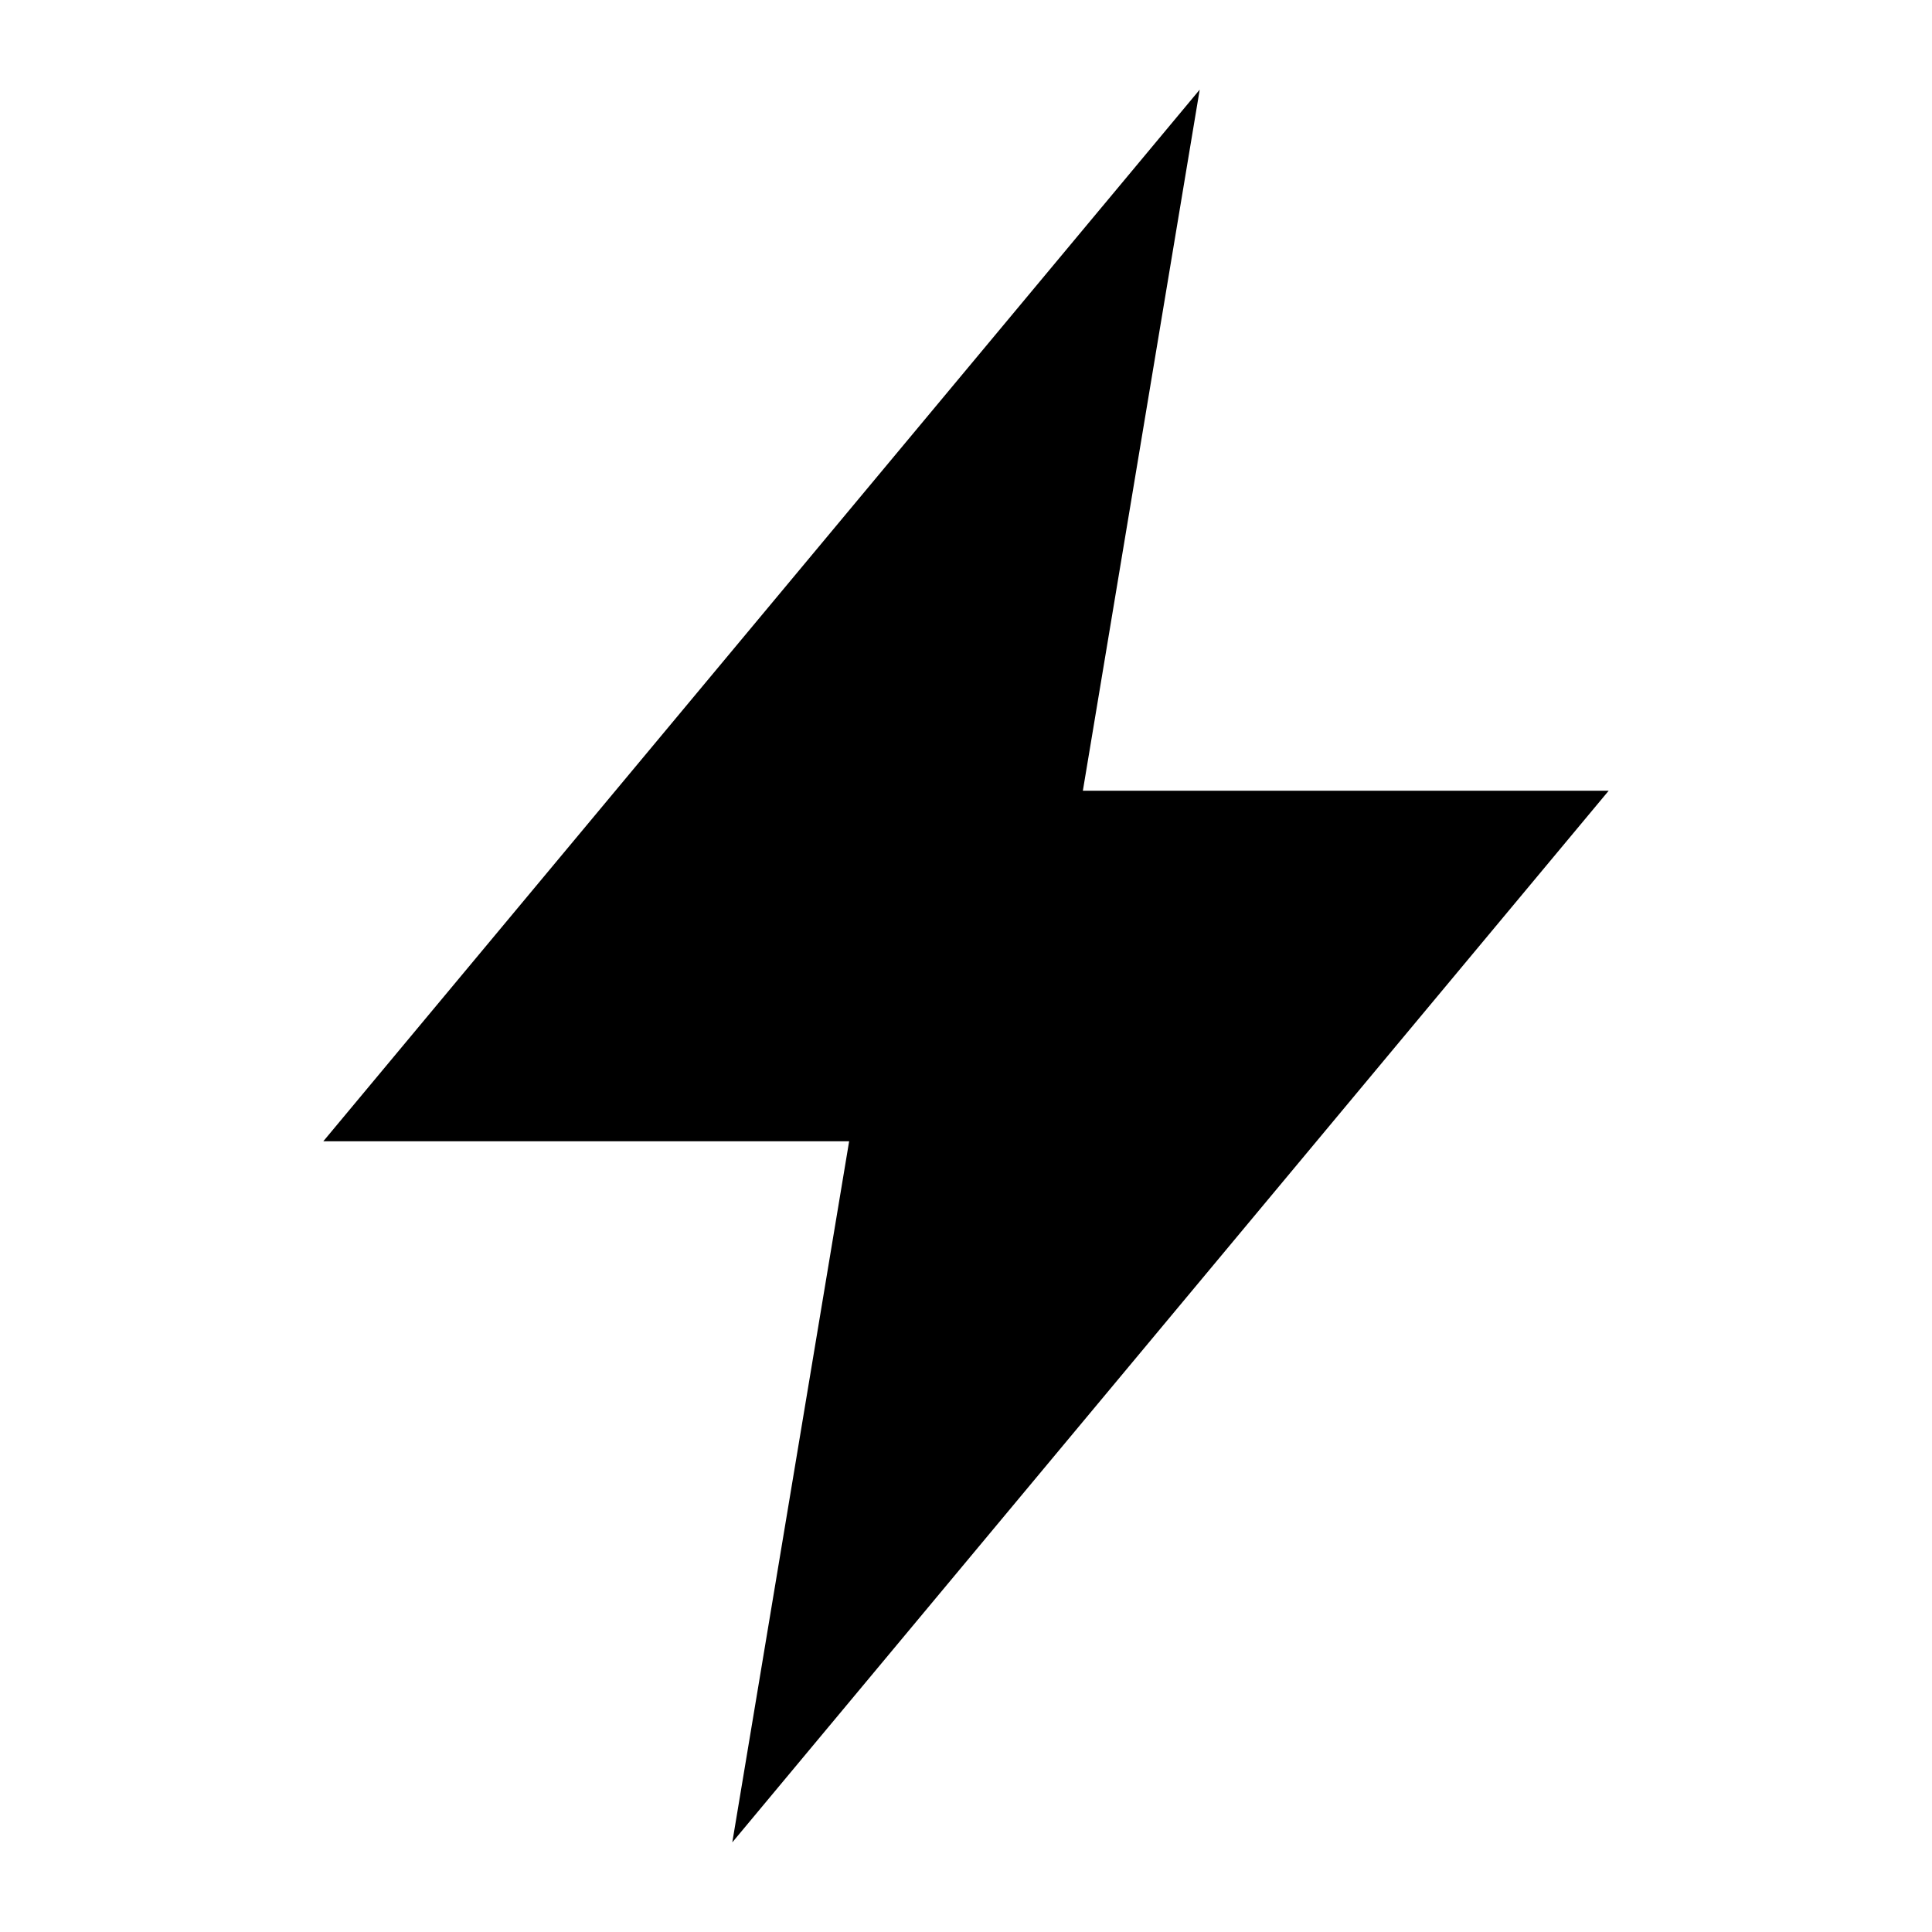
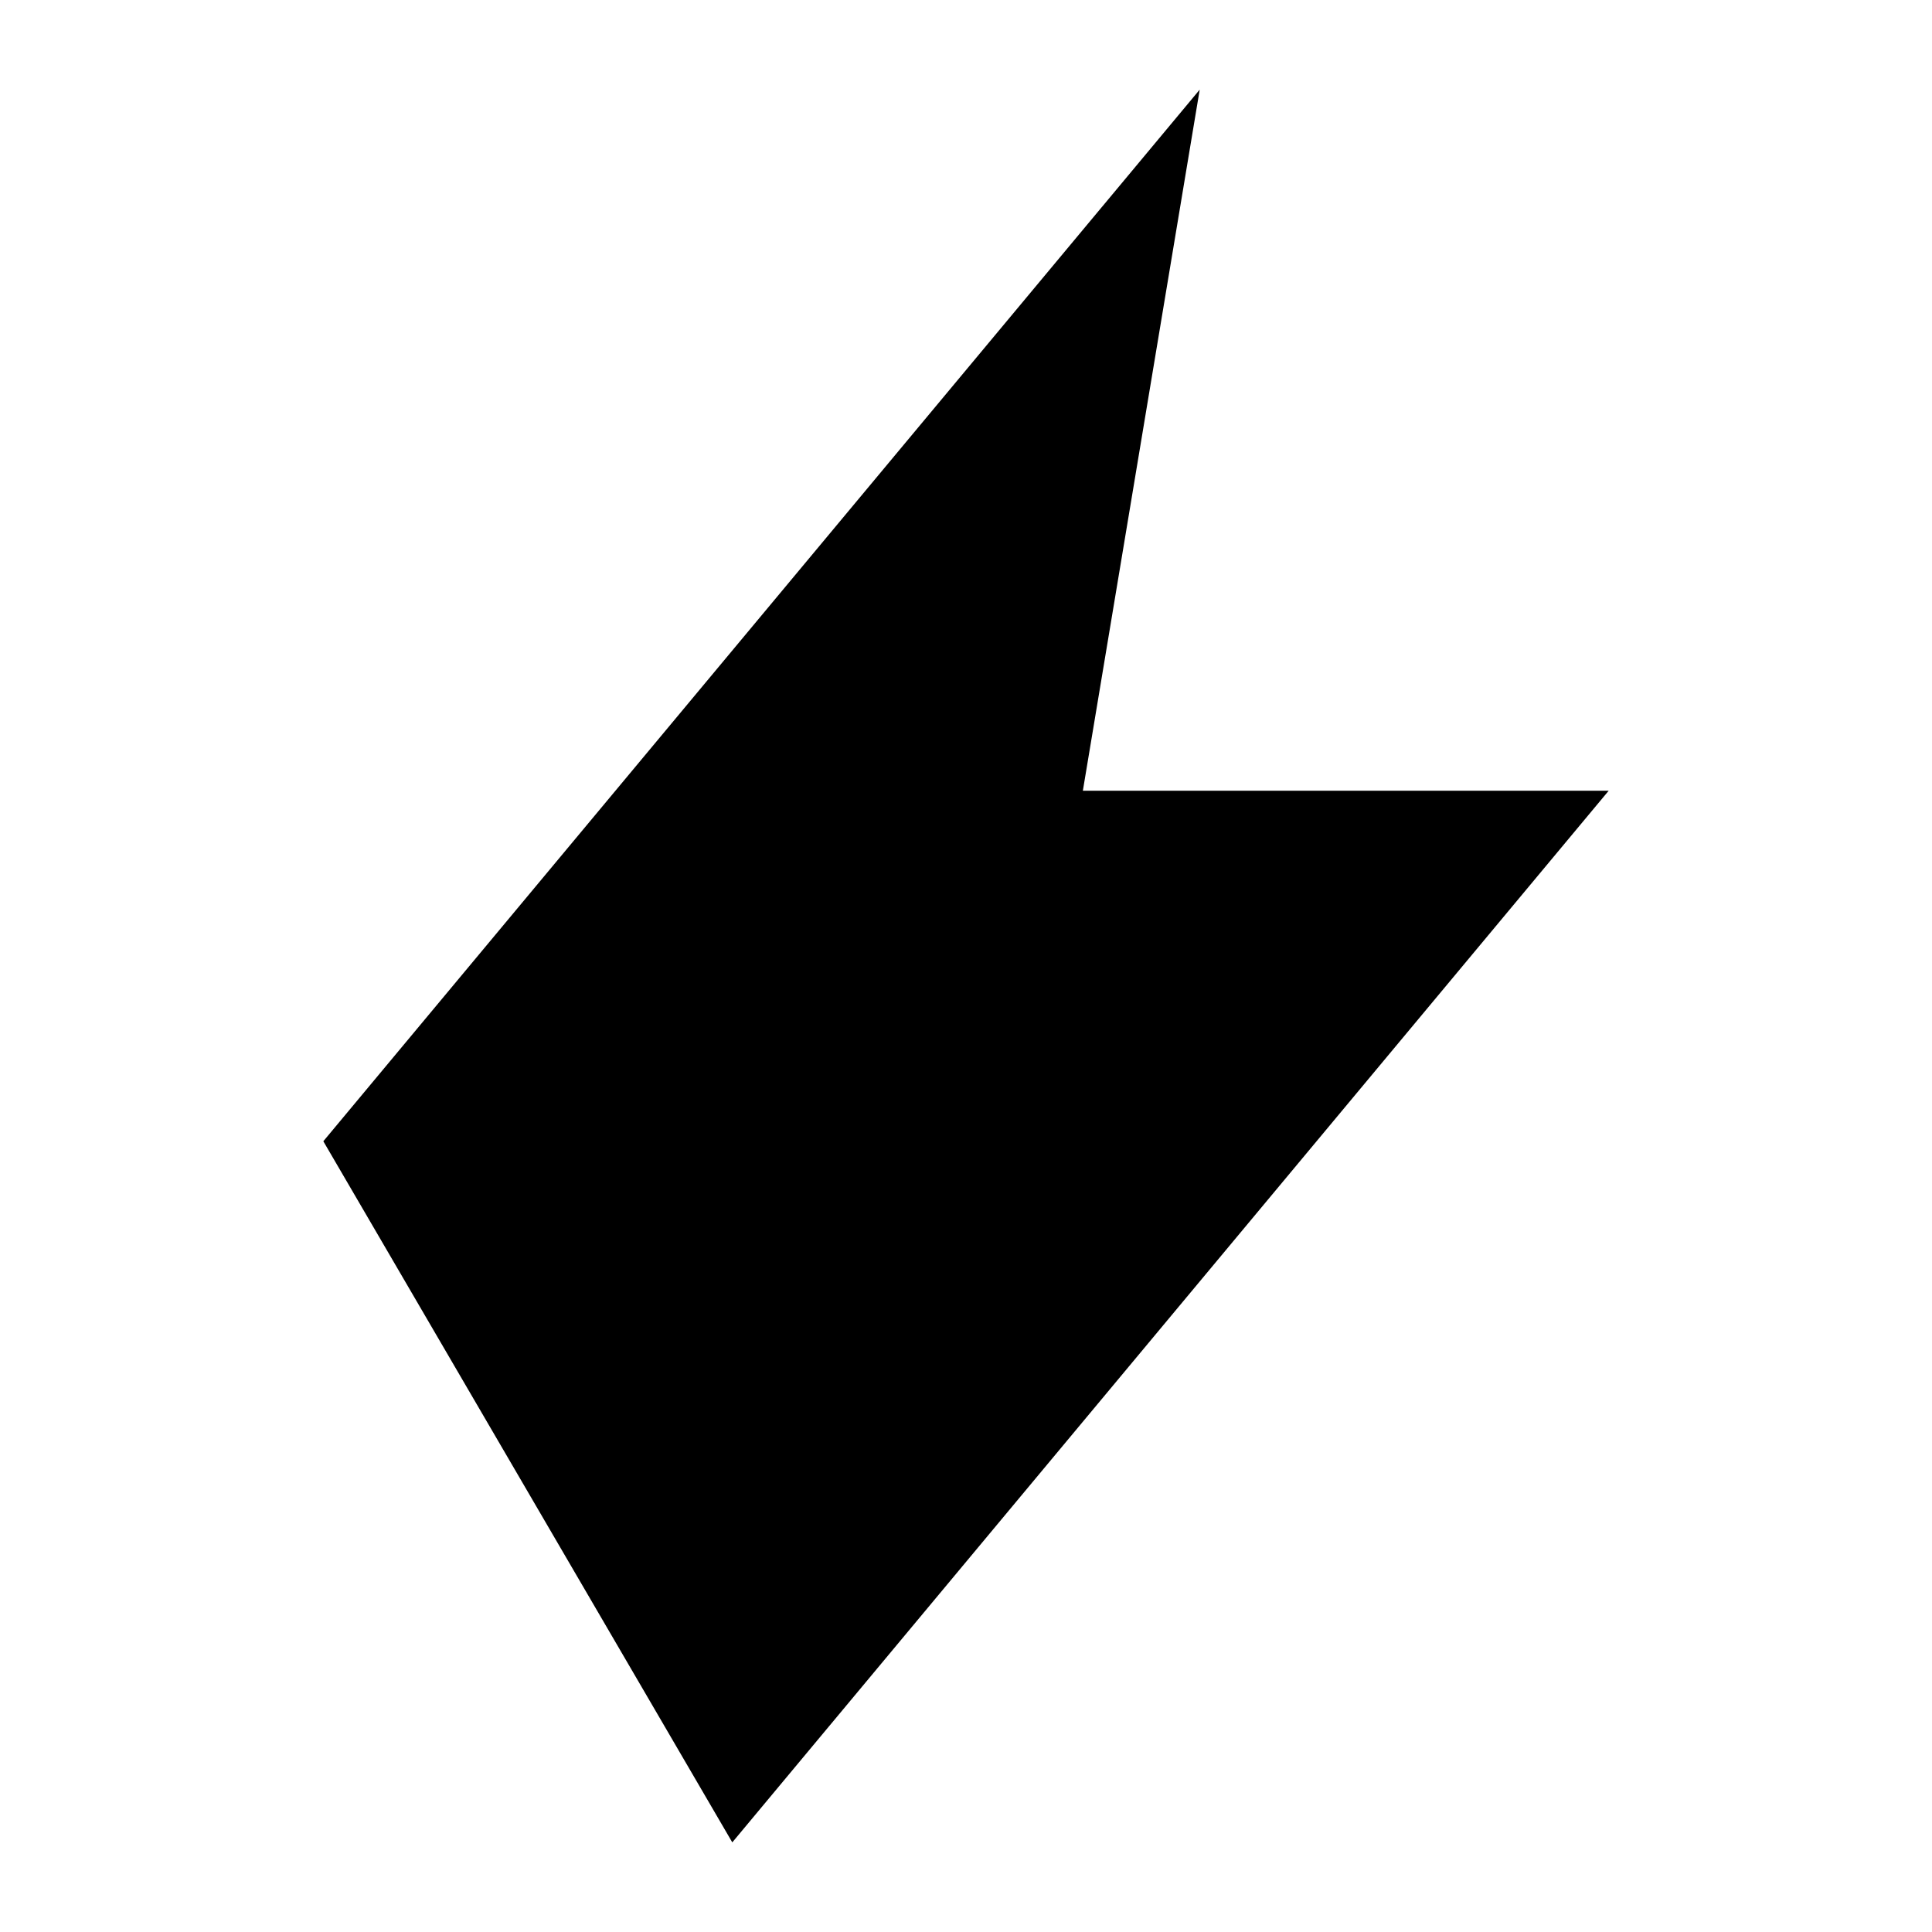
<svg xmlns="http://www.w3.org/2000/svg" width="31" height="31" viewBox="0 0 31 31" fill="none">
-   <path d="M25.812 12.688H17.375L19.25 1.438L5.188 18.312H13.625L11.75 29.562L25.812 12.688Z" fill="black" />
+   <path d="M25.812 12.688H17.375L19.25 1.438L5.188 18.312L11.75 29.562L25.812 12.688Z" fill="black" />
</svg>